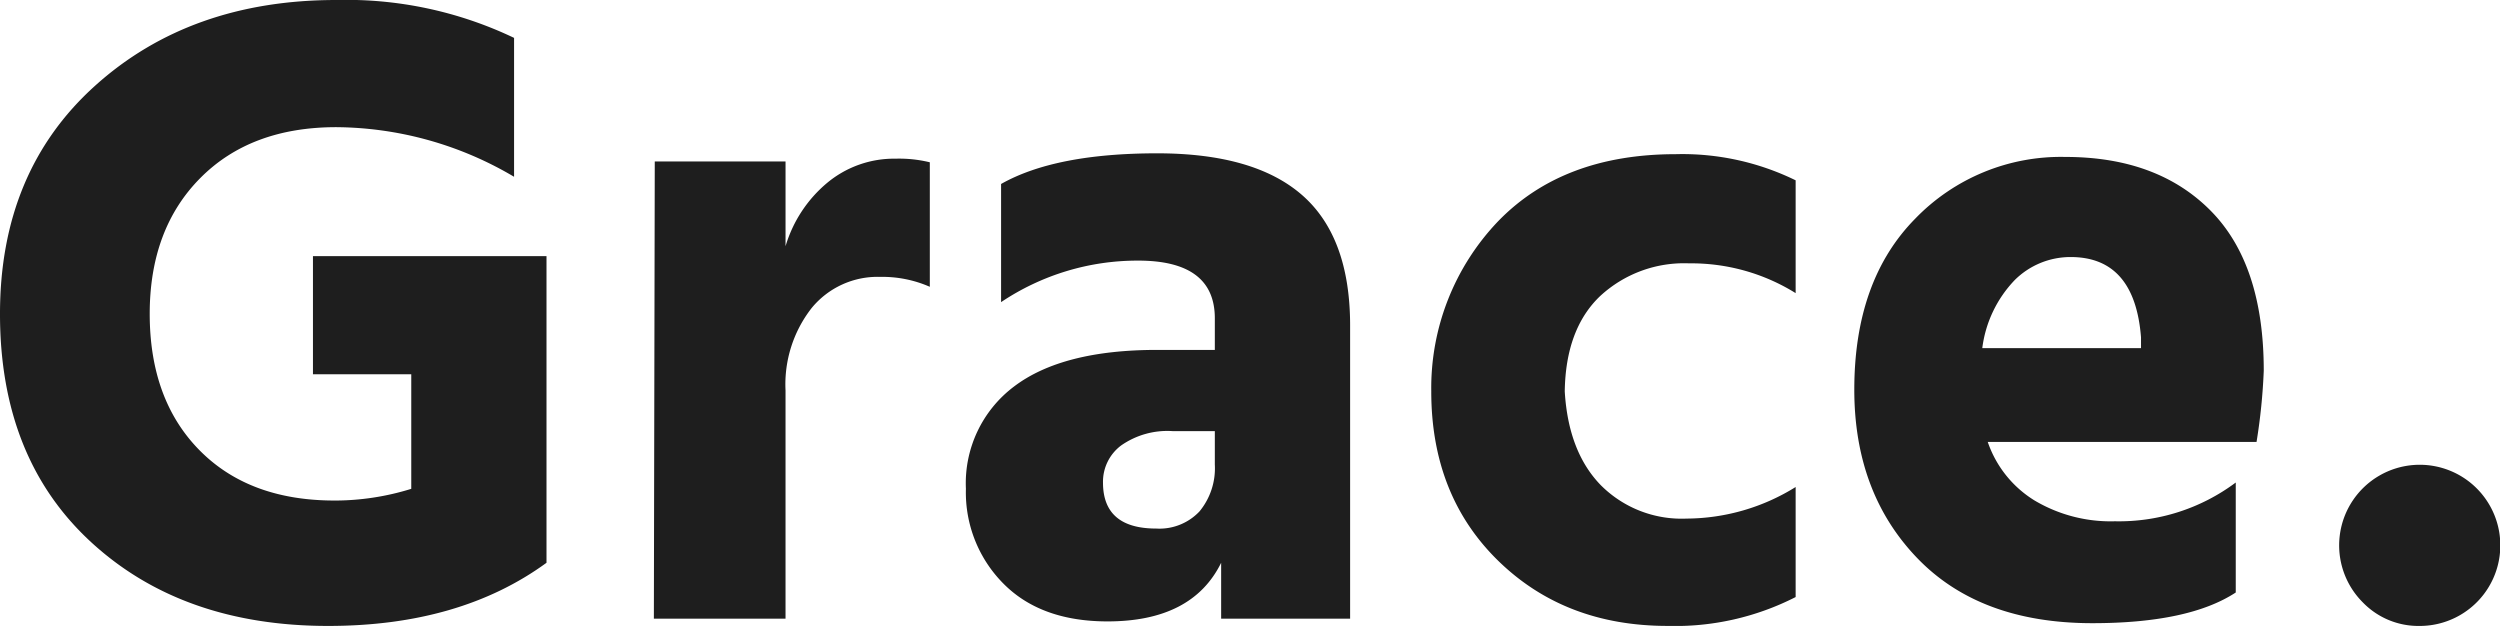
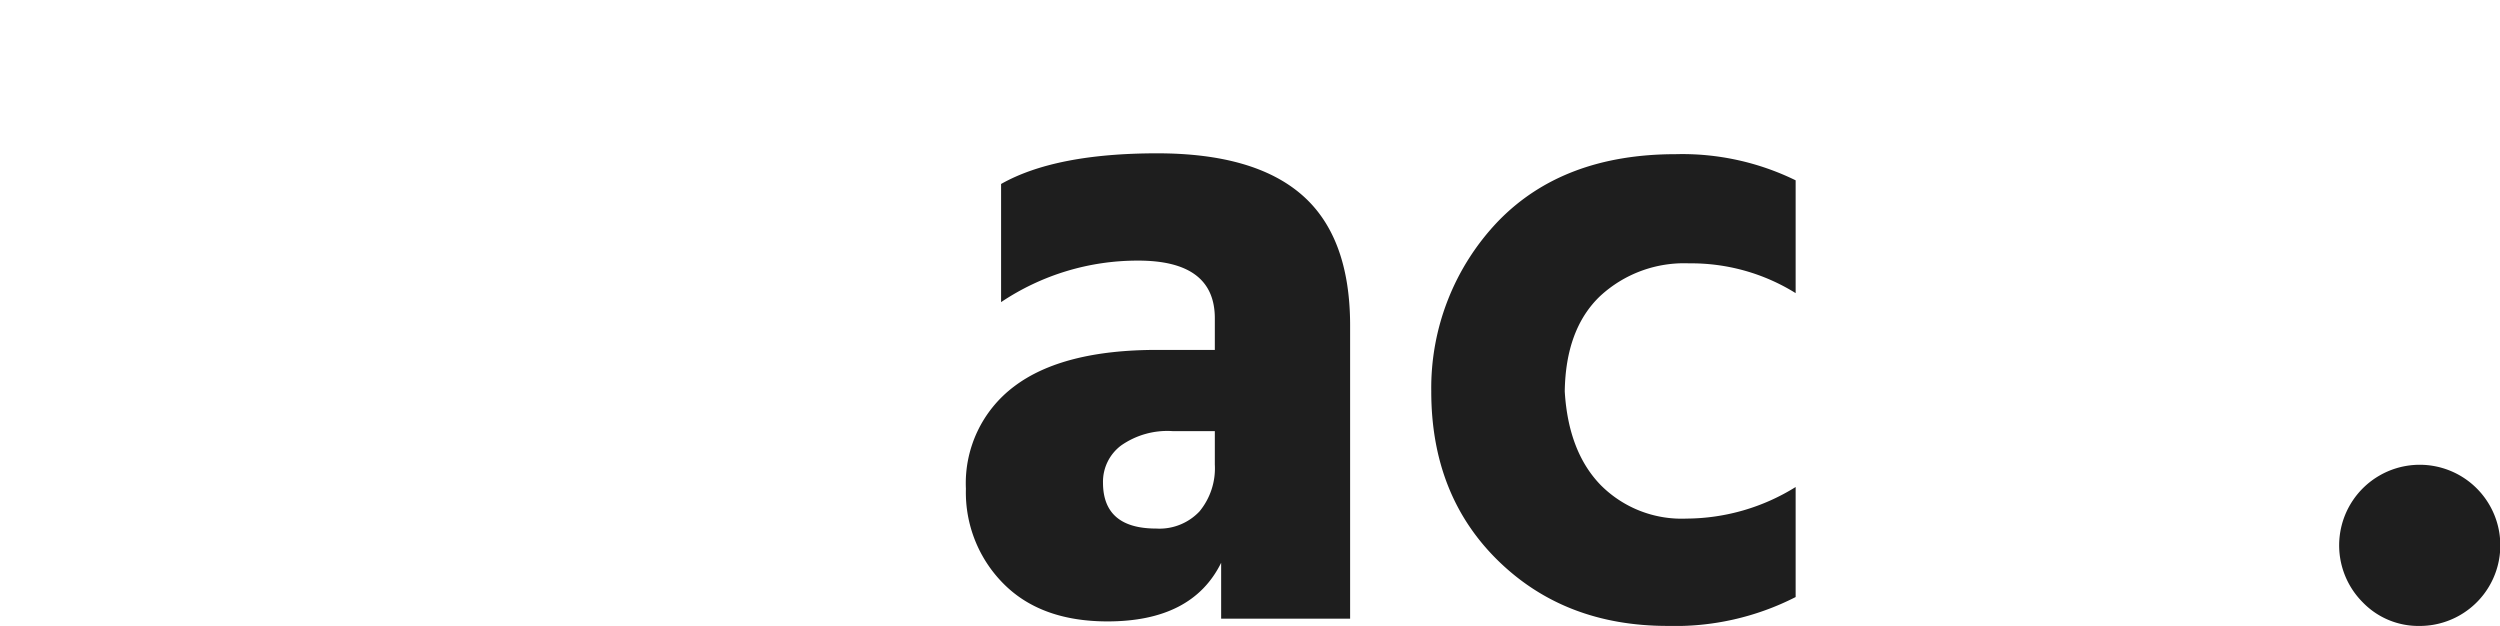
<svg xmlns="http://www.w3.org/2000/svg" viewBox="0 0 229.584 57.479">
  <g>
-     <path d="M53.5,36.193v28.16q-7.95,5.8-20.043,5.8-13.417,0-21.783-7.7T3.313,41.494q0-13.086,8.738-20.954t22.155-7.869A35.738,35.738,0,0,1,50.522,16.15V28.905a32.444,32.444,0,0,0-16.316-4.556q-7.869,0-12.506,4.68T17.062,41.494q0,7.869,4.555,12.506t12.424,4.638a23.683,23.683,0,0,0,7.04-1.076V47.043H32.053V36.193Z" transform="translate(-3.313 -12.671)" fill="#1e1e1e" />
-     <path d="M75.452,27.5v7.785A12.031,12.031,0,0,1,79.3,29.443a9.6,9.6,0,0,1,6.254-2.2,11.892,11.892,0,0,1,3.147.332V39.009a10.836,10.836,0,0,0-4.556-.911,7.823,7.823,0,0,0-6.294,2.858,11.383,11.383,0,0,0-2.4,7.578V69.488H63.36L63.442,27.5Z" transform="translate(-3.313 -12.671)" fill="#1e1e1e" />
    <path d="M95.246,40.417V29.567q4.969-2.814,14.329-2.816,8.944,0,13.334,3.852t4.39,11.968V69.488H115.455V64.353q-2.65,5.385-10.435,5.384-6.13,0-9.567-3.479a11.871,11.871,0,0,1-3.437-8.7,11.114,11.114,0,0,1,4.431-9.4q4.43-3.354,13.128-3.354h5.3v-2.9q0-5.3-7.04-5.3A22.48,22.48,0,0,0,95.246,40.417Zm19.629,11.844h-3.893a7.4,7.4,0,0,0-4.72,1.325,4.16,4.16,0,0,0-1.657,3.4q0,4.224,4.887,4.224a5.055,5.055,0,0,0,3.975-1.574,6.223,6.223,0,0,0,1.408-4.307Z" transform="translate(-3.313 -12.671)" fill="#1e1e1e" />
    <path d="M147.01,48.617q.33,5.549,3.313,8.613a10.476,10.476,0,0,0,7.868,3.065,19.111,19.111,0,0,0,10.022-2.9V67.5a24.336,24.336,0,0,1-11.761,2.651q-9.441,0-15.571-6t-6.129-15.529A22.149,22.149,0,0,1,140.881,33q5.964-6.168,16.317-6.17a23.671,23.671,0,0,1,11.015,2.4V39.589a18.122,18.122,0,0,0-9.773-2.733,11.344,11.344,0,0,0-8.2,3.023Q147.092,42.9,147.01,48.617Z" transform="translate(-3.313 -12.671)" fill="#1e1e1e" />
-     <path d="M208.63,56.982v10.1Q204.323,69.9,195.461,69.9q-10.353,0-16.108-6.005T173.6,48.451q0-10.02,5.591-15.695a18.6,18.6,0,0,1,13.79-5.673q8.448,0,13.335,4.928t4.886,14.7a53.977,53.977,0,0,1-.662,6.543H185.854a10.168,10.168,0,0,0,4.307,5.383,13.676,13.676,0,0,0,7.371,1.905A17.911,17.911,0,0,0,208.63,56.982Zm-8.7-12.341v-.994q-.581-7.371-6.46-7.371a7.263,7.263,0,0,0-5.135,2.112,11.017,11.017,0,0,0-2.982,6.253Z" transform="translate(-3.313 -12.671)" fill="#1e1e1e" />
    <path d="M220.308,68a7.4,7.4,0,1,1,5.218,2.153A7.1,7.1,0,0,1,220.308,68Z" transform="translate(-3.313 -12.671)" fill="#1e1e1e" />
  </g>
</svg>